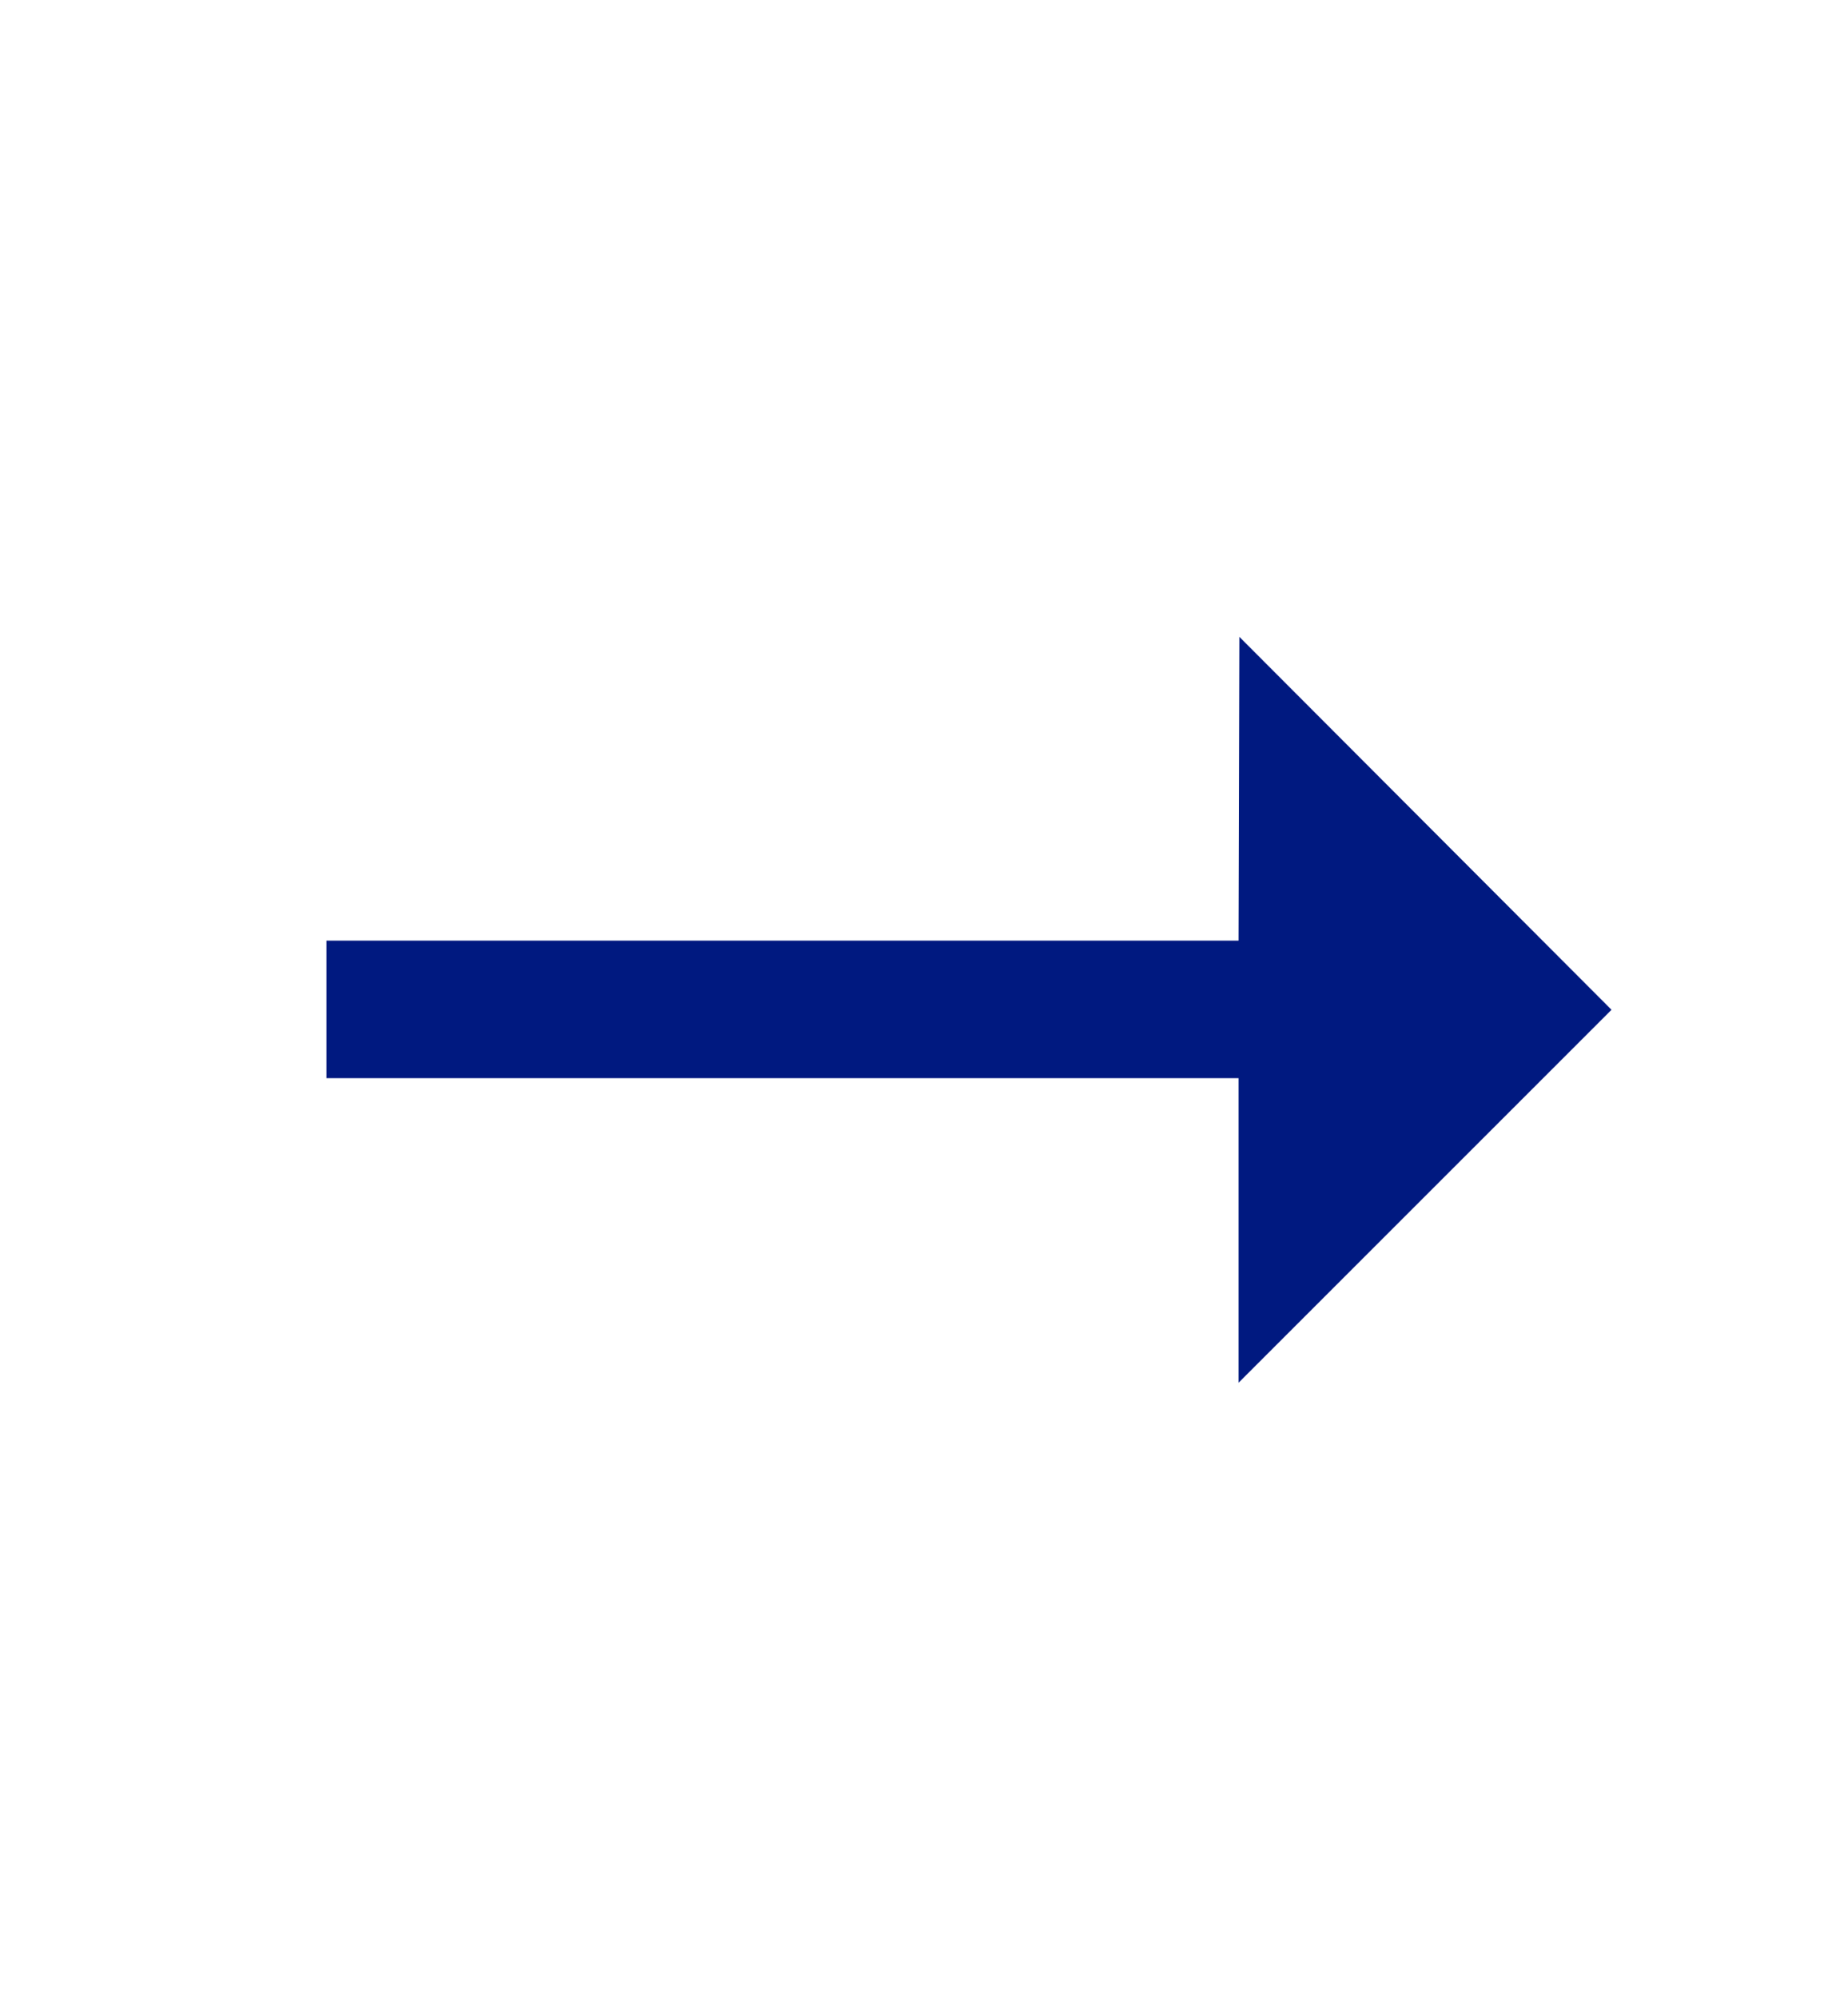
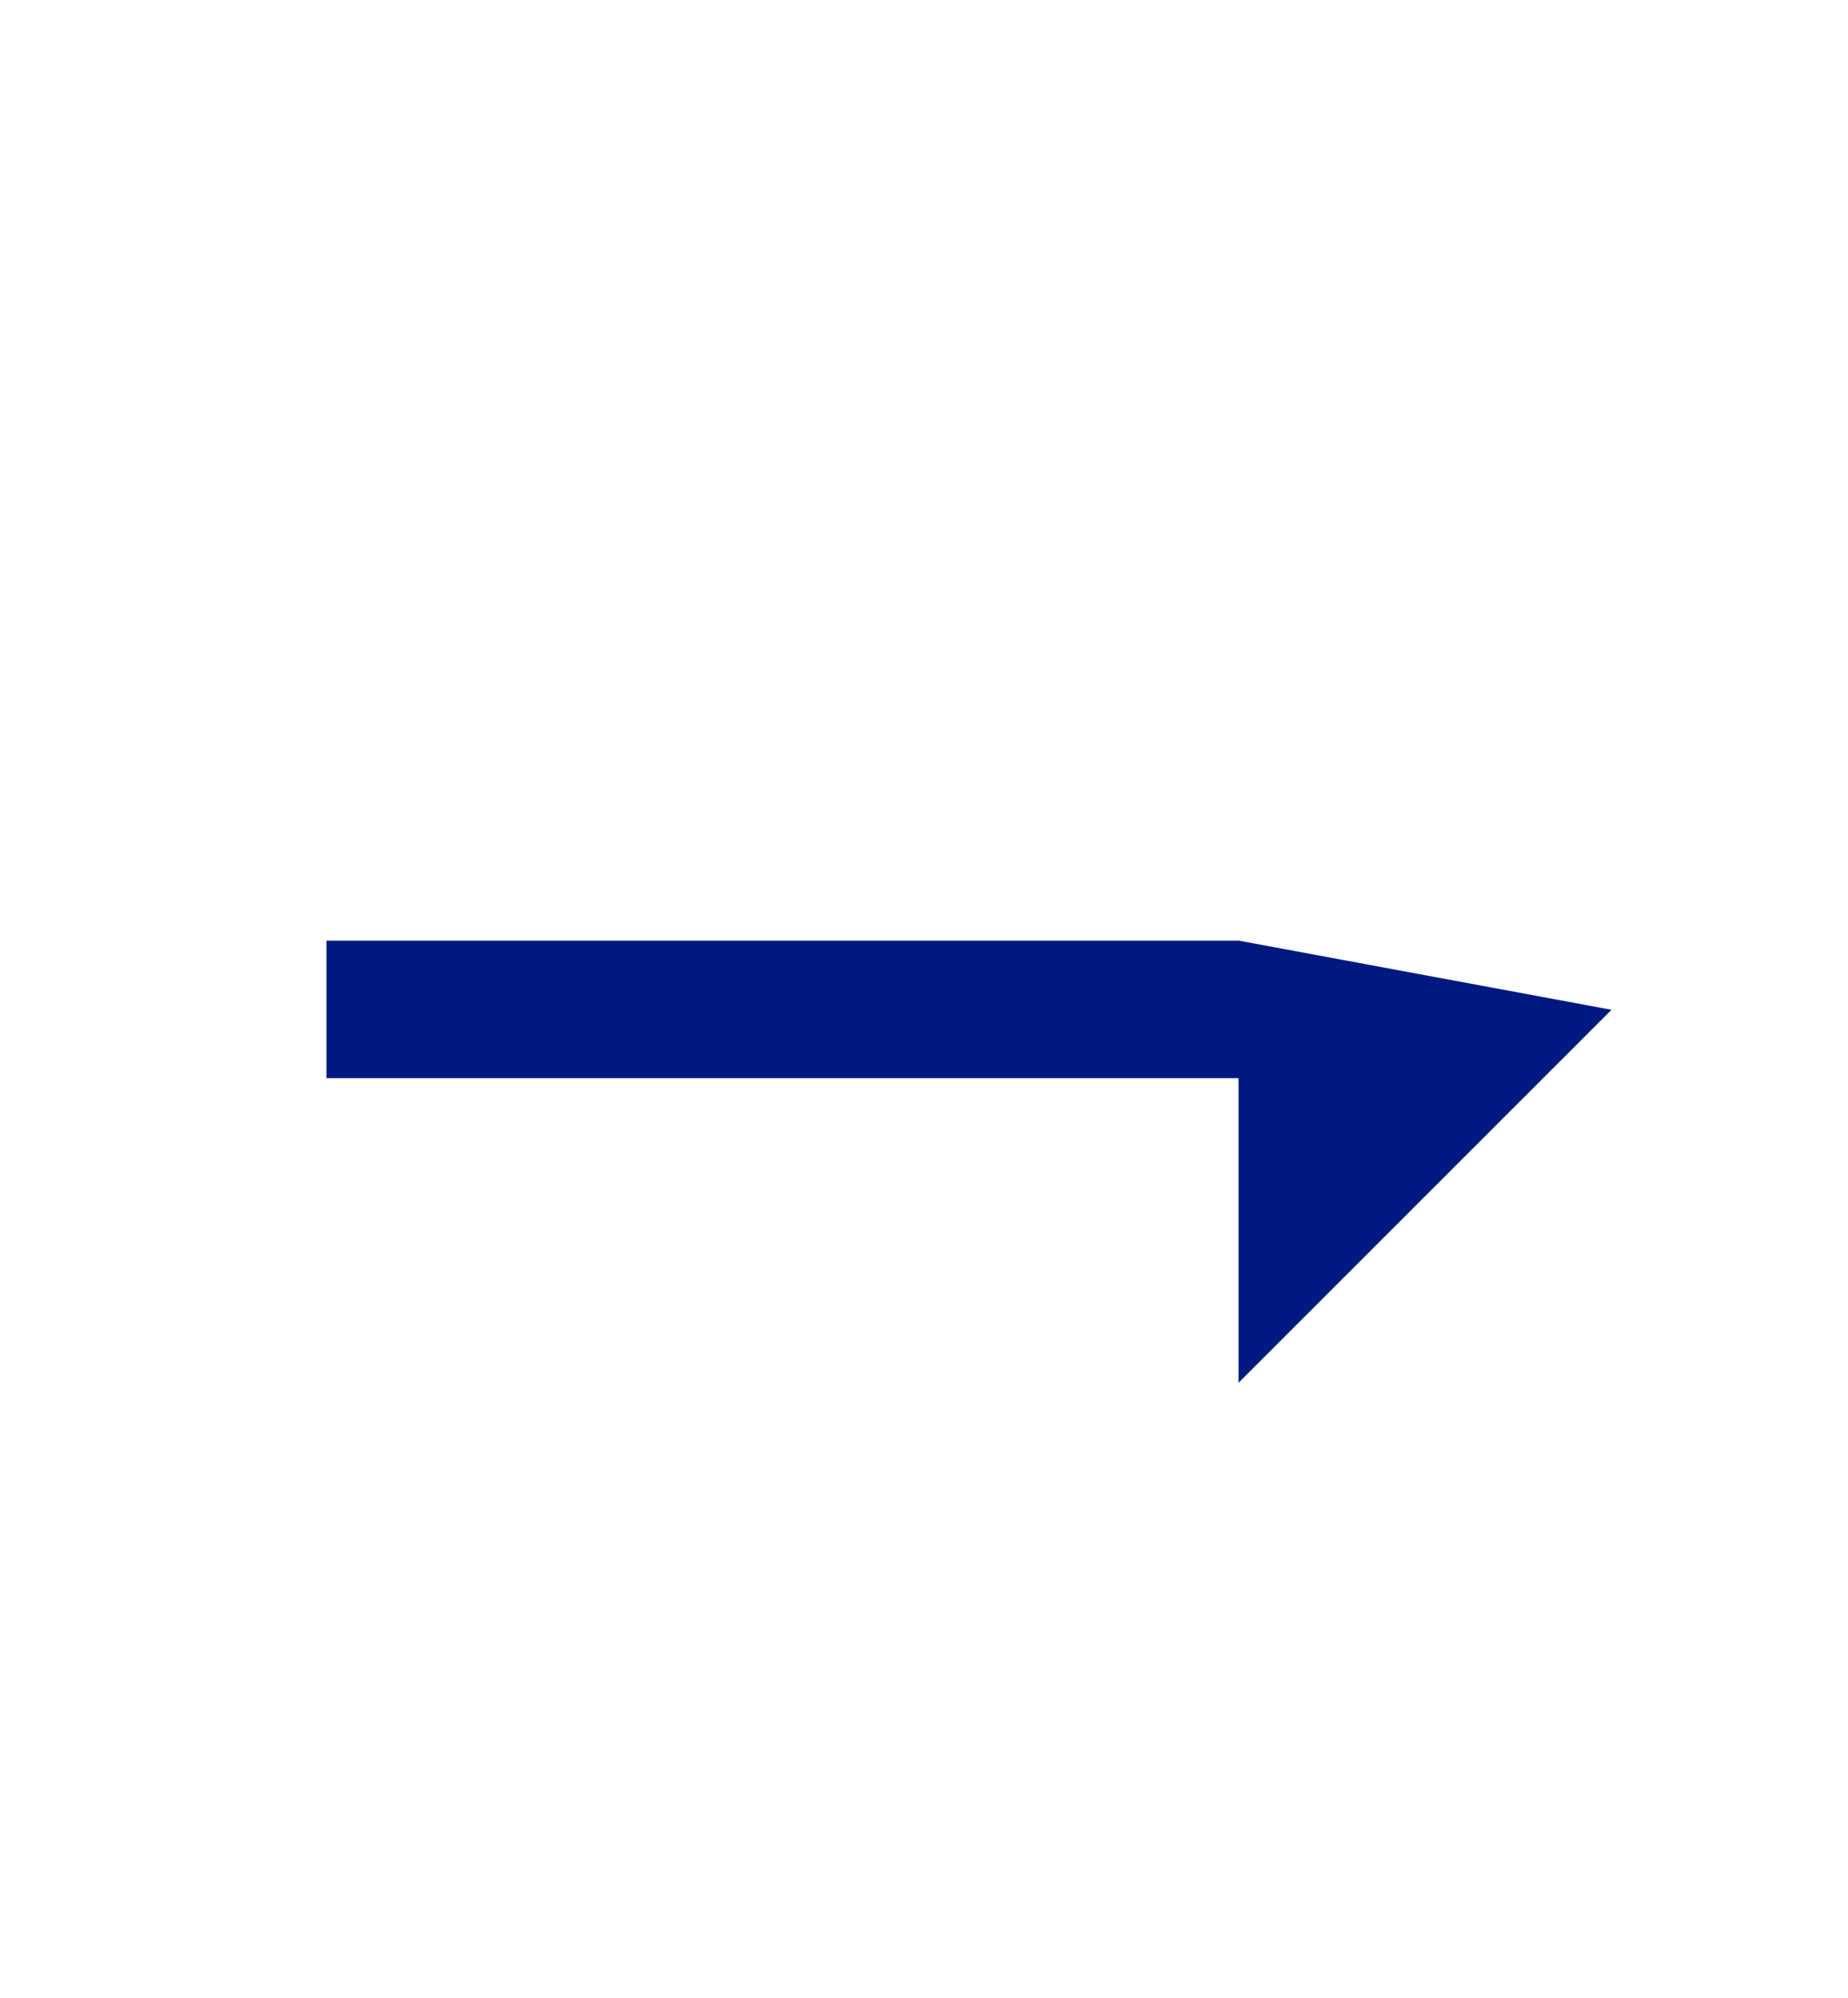
<svg xmlns="http://www.w3.org/2000/svg" height="40" viewBox="0 0 37 40" width="37">
-   <path d="m25.73 7.467-7.467 7.467v-6.098h-18.262v-2.754h18.262l.016-6.082z" fill="#001980" transform="translate(6.535 12.751)" />
+   <path d="m25.73 7.467-7.467 7.467v-6.098h-18.262v-2.754h18.262z" fill="#001980" transform="translate(6.535 12.751)" />
</svg>